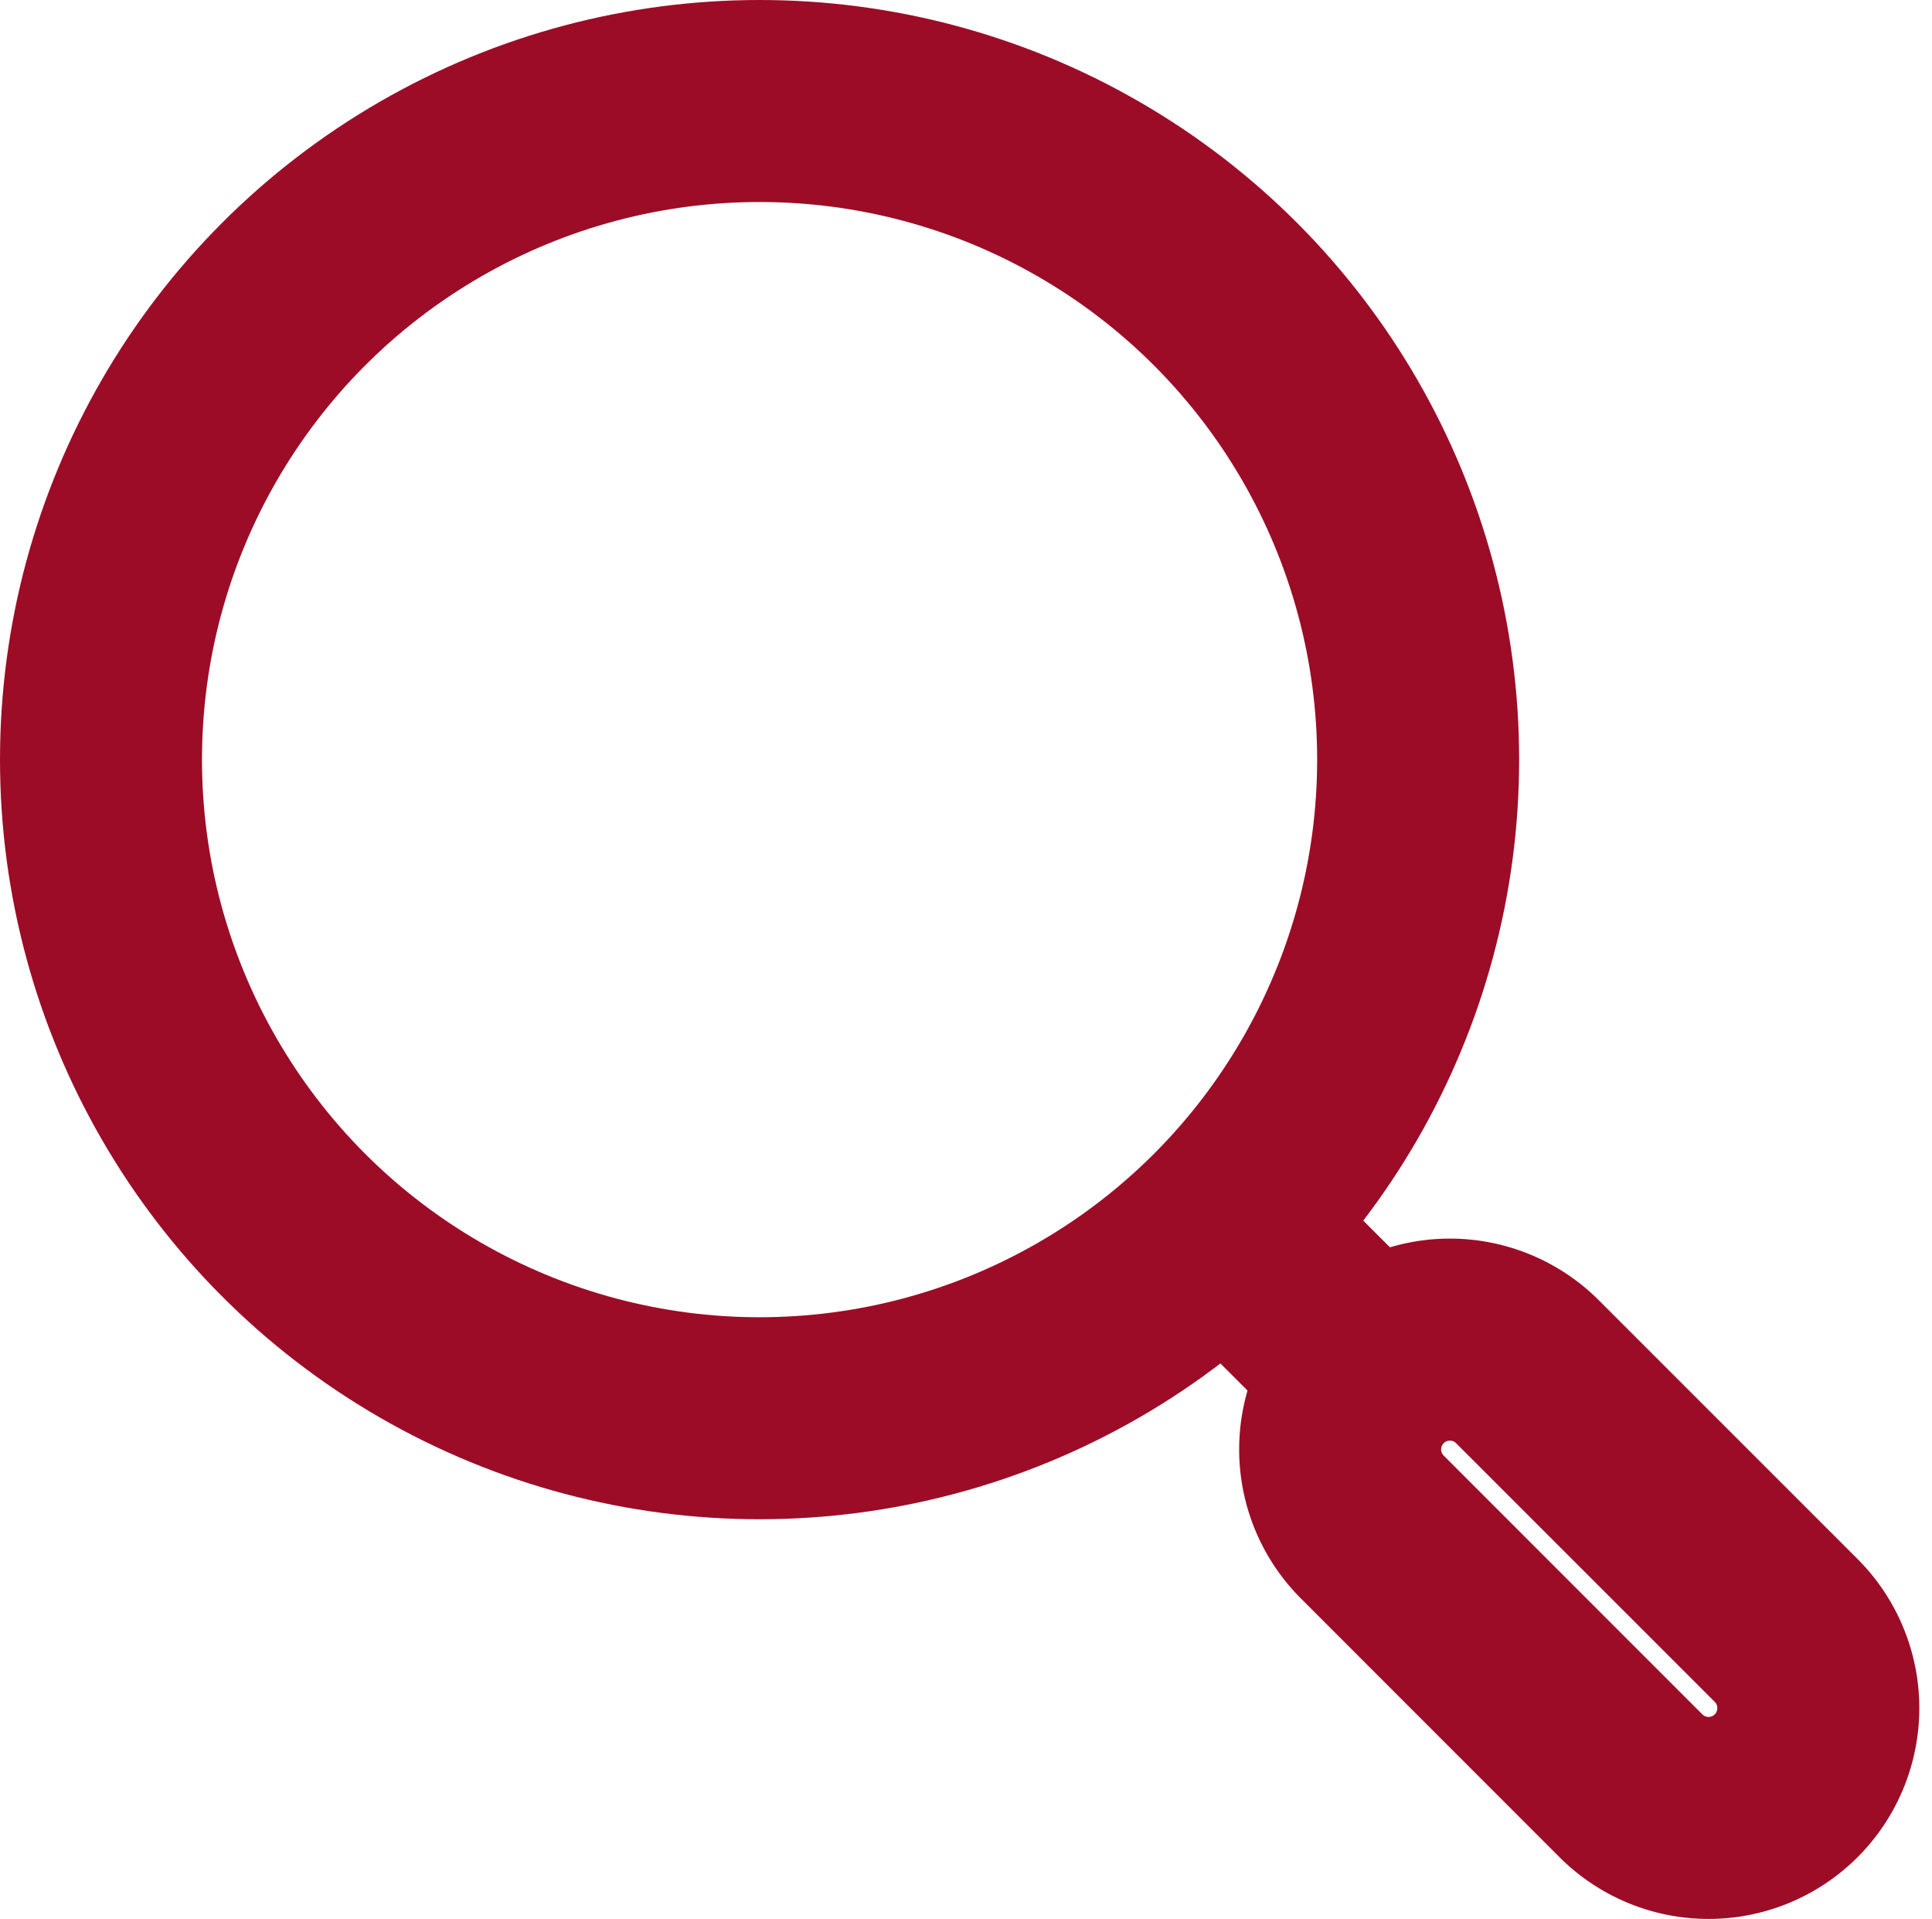
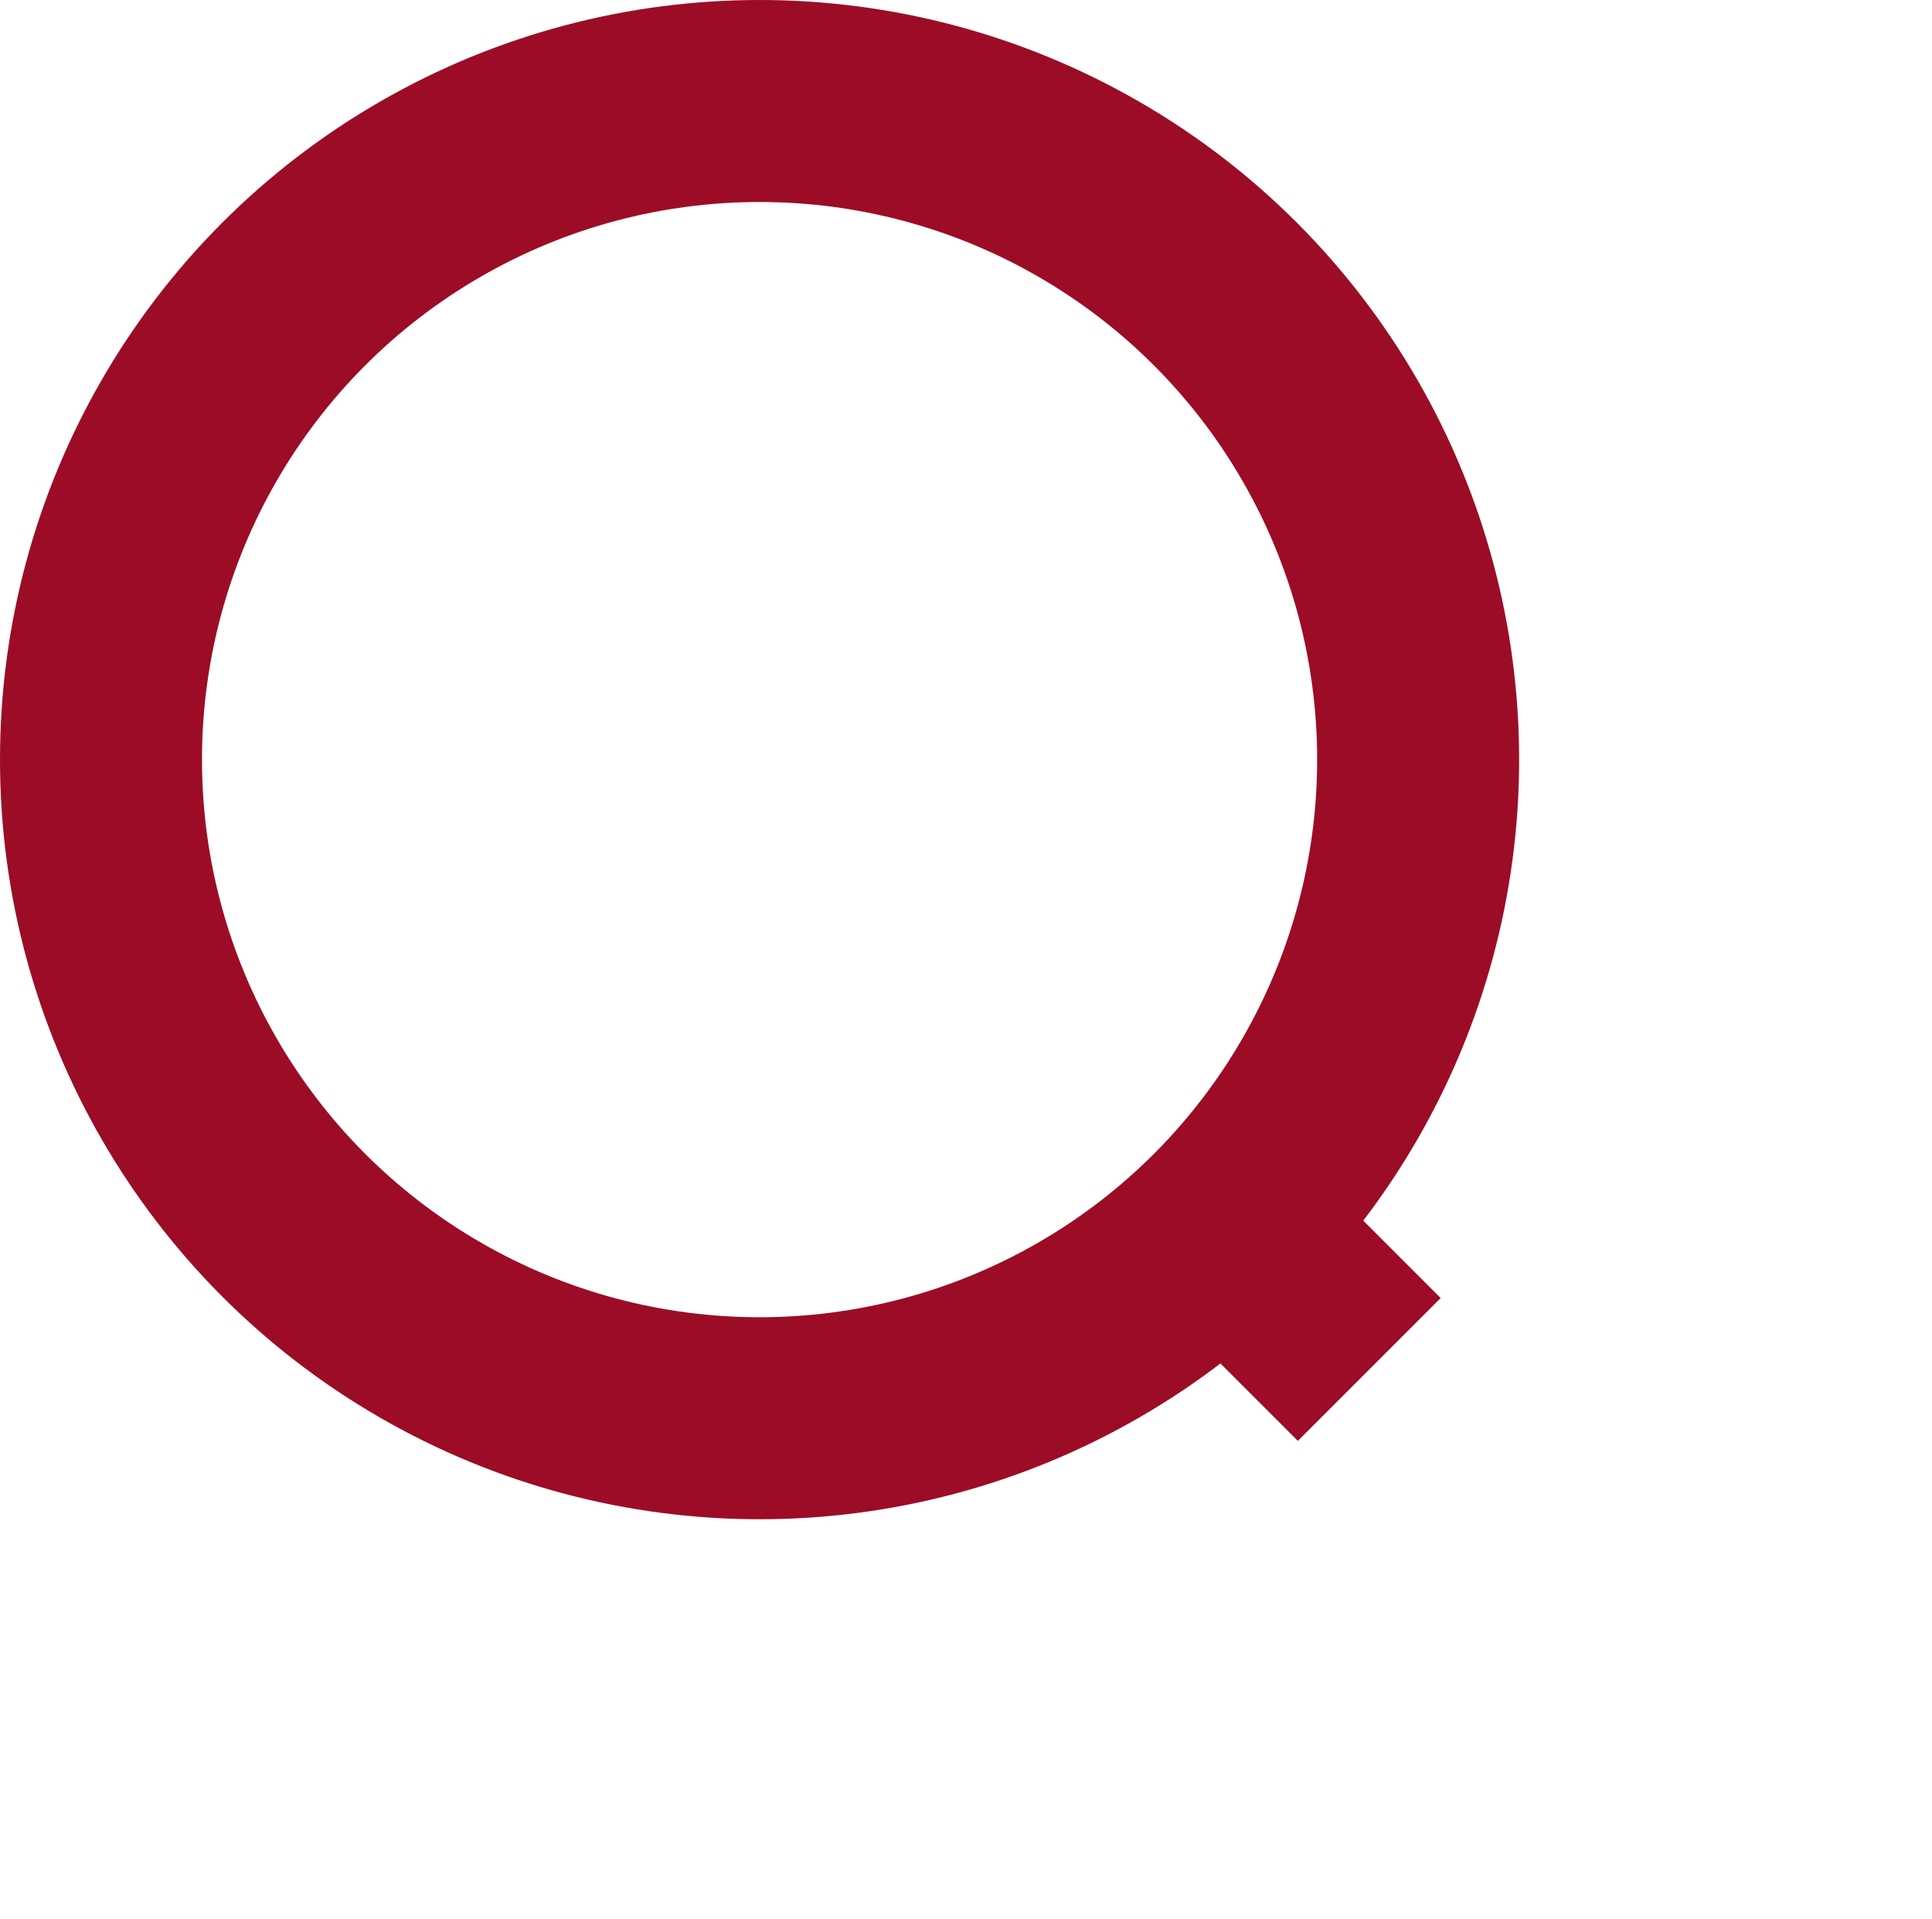
<svg xmlns="http://www.w3.org/2000/svg" width="19.13" height="19" viewBox="0 0 19.13 19">
  <g id="Gruppe_685" data-name="Gruppe 685" transform="translate(-282.002 -858.004)">
    <ellipse id="Ellipse_18" data-name="Ellipse 18" cx="6.521" cy="6.521" rx="6.521" ry="6.521" transform="translate(283.002 859.004)" fill="none" stroke="#9c0c26" stroke-linecap="round" stroke-linejoin="round" stroke-width="2" />
-     <path id="Pfad_104" data-name="Pfad 104" d="M311.759,887.749h0a1.087,1.087,0,0,1-1.537,0l-2.561-2.562a1.087,1.087,0,0,1,0-1.537h0a1.086,1.086,0,0,1,1.537,0l2.562,2.562A1.088,1.088,0,0,1,311.759,887.749Z" transform="translate(-12.071 -12.064)" fill="none" stroke="#9c0c26" stroke-linecap="round" stroke-linejoin="round" stroke-width="2" />
    <line id="Linie_88" data-name="Linie 88" x1="1.449" y1="1.449" transform="translate(294.111 870.114)" fill="none" stroke="#9c0c26" stroke-miterlimit="10" stroke-width="2" />
  </g>
</svg>